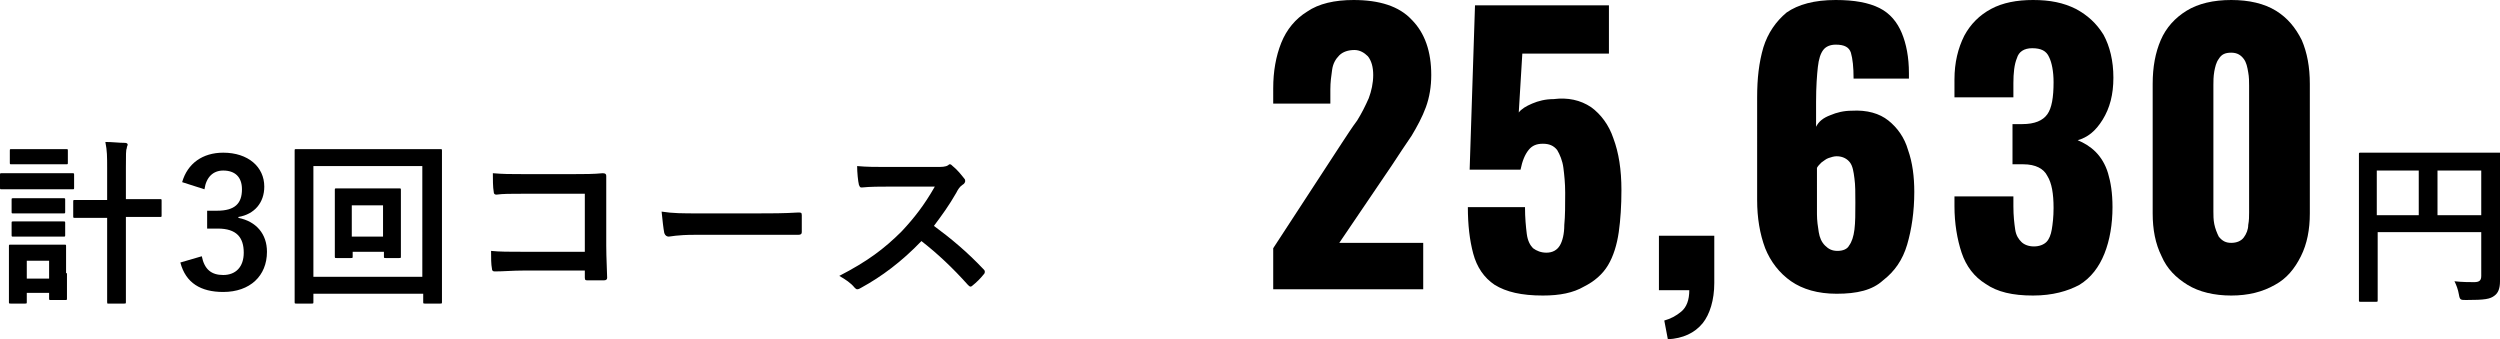
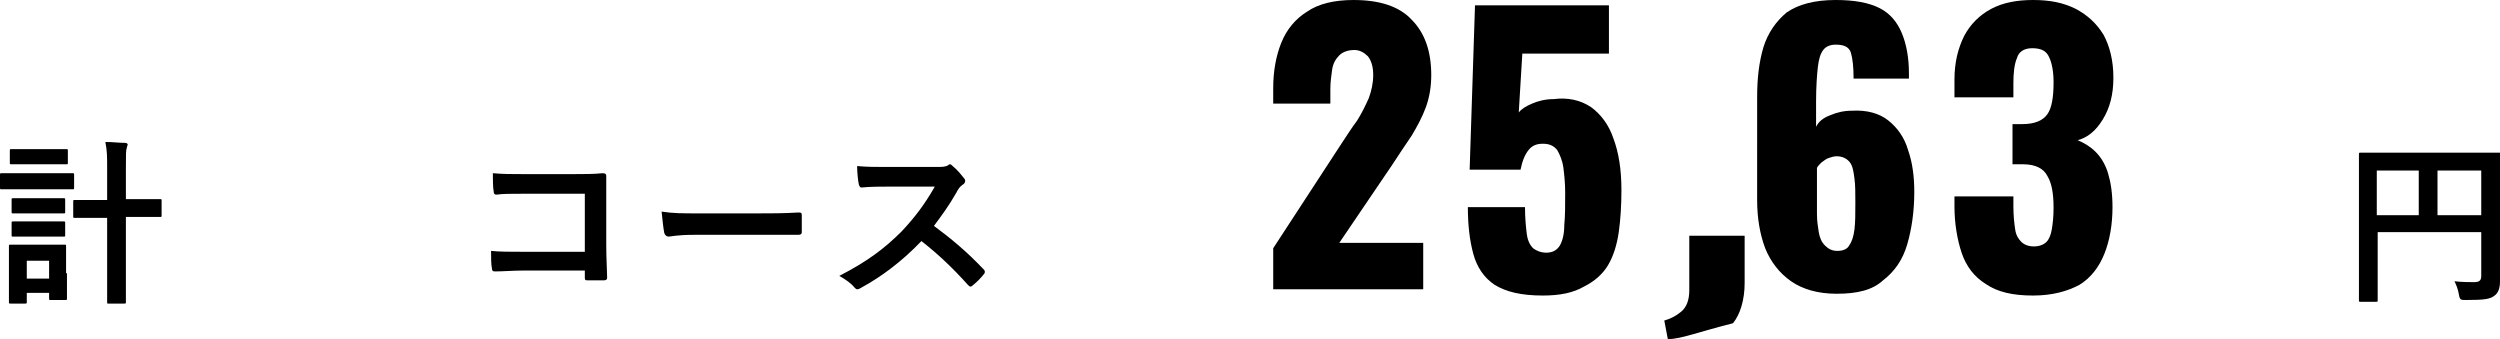
<svg xmlns="http://www.w3.org/2000/svg" version="1.1" id="レイヤー_1" x="0px" y="0px" viewBox="0 0 280 38" style="enable-background:new 0 0 280 38;" xml:space="preserve">
  <g>
    <g>
      <path d="M142.6,32.5v-4.7l7.7-11.8c0.6-0.9,1.1-1.7,1.7-2.5c0.5-0.8,0.9-1.6,1.3-2.5c0.3-0.8,0.5-1.7,0.5-2.6s-0.2-1.6-0.6-2.1    c-0.4-0.4-0.9-0.7-1.5-0.7c-0.7,0-1.3,0.2-1.7,0.6s-0.7,0.9-0.8,1.6c-0.1,0.7-0.2,1.4-0.2,2.2v1.6h-6.4V9.9c0-1.9,0.3-3.6,0.9-5.1    c0.6-1.5,1.6-2.7,2.9-3.5c1.3-0.9,3.1-1.3,5.2-1.3c2.9,0,5.1,0.7,6.5,2.2c1.5,1.5,2.2,3.6,2.2,6.2c0,1.3-0.2,2.5-0.6,3.6    c-0.4,1.1-1,2.2-1.6,3.2c-0.7,1-1.4,2.1-2.2,3.3l-5.9,8.7h9.4v5.2H142.6z" />
      <path d="M172.8,33.1c-2.4,0-4.1-0.4-5.4-1.2c-1.2-0.8-2-2-2.4-3.5c-0.4-1.5-0.6-3.2-0.6-5.2h6.4c0,1.2,0.1,2.2,0.2,3    c0.1,0.8,0.4,1.3,0.7,1.6c0.4,0.3,0.9,0.5,1.5,0.5c0.7,0,1.2-0.3,1.5-0.8c0.3-0.5,0.5-1.3,0.5-2.3c0.1-1,0.1-2.2,0.1-3.6    c0-1.1-0.1-2-0.2-2.8c-0.1-0.8-0.4-1.5-0.7-2c-0.4-0.5-0.9-0.7-1.6-0.7c-0.7,0-1.2,0.2-1.6,0.7c-0.4,0.5-0.7,1.2-0.9,2.2h-5.7    l0.6-18.4h15V6h-9.7l-0.4,6.6c0.3-0.4,0.8-0.7,1.5-1c0.7-0.3,1.5-0.5,2.4-0.5c1.6-0.2,3,0.1,4.2,0.9c1.1,0.8,2,2,2.5,3.5    c0.6,1.6,0.9,3.5,0.9,5.8c0,1.7-0.1,3.3-0.3,4.7c-0.2,1.4-0.6,2.7-1.2,3.7c-0.6,1-1.5,1.8-2.7,2.4    C176.2,32.8,174.7,33.1,172.8,33.1z" />
-       <path d="M186.8,38l-0.4-2.1c0.7-0.2,1.3-0.5,1.9-1c0.6-0.5,0.9-1.3,0.9-2.4h-3.4v-6.1h6.2v5.3c0,1.9-0.5,3.5-1.3,4.5    C189.8,37.3,188.5,37.9,186.8,38z" />
+       <path d="M186.8,38l-0.4-2.1c0.7-0.2,1.3-0.5,1.9-1c0.6-0.5,0.9-1.3,0.9-2.4v-6.1h6.2v5.3c0,1.9-0.5,3.5-1.3,4.5    C189.8,37.3,188.5,37.9,186.8,38z" />
      <path d="M205.7,32.9c-2.1,0-3.8-0.5-5.1-1.4c-1.3-0.9-2.3-2.2-2.9-3.7c-0.6-1.6-0.9-3.4-0.9-5.4V10.9c0-2.1,0.2-3.9,0.7-5.6    c0.5-1.6,1.4-2.9,2.6-3.9c1.3-0.9,3.1-1.4,5.5-1.4c2.1,0,3.7,0.3,4.9,0.9c1.2,0.6,2,1.6,2.5,2.8c0.5,1.2,0.8,2.7,0.8,4.5    c0,0.1,0,0.2,0,0.3c0,0.1,0,0.2,0,0.3h-6.2c0-1.3-0.1-2.2-0.3-2.9c-0.2-0.6-0.7-0.9-1.7-0.9c-0.6,0-1.1,0.2-1.4,0.6    c-0.3,0.4-0.5,1-0.6,1.9c-0.1,0.9-0.2,2.2-0.2,3.9v2.8c0.3-0.6,0.8-1,1.6-1.3c0.7-0.3,1.5-0.5,2.4-0.5c1.7-0.1,3.1,0.3,4.1,1.1    c1,0.8,1.8,1.9,2.2,3.3c0.5,1.4,0.7,3,0.7,4.7c0,2.2-0.3,4.2-0.8,5.9c-0.5,1.7-1.4,3-2.7,4C209.7,32.5,208,32.9,205.7,32.9z     M205.8,28.1c0.6,0,1.1-0.2,1.3-0.6c0.3-0.4,0.5-1,0.6-1.8c0.1-0.8,0.1-1.8,0.1-3c0-1.1,0-2-0.1-2.7c-0.1-0.8-0.2-1.4-0.5-1.8    c-0.3-0.4-0.8-0.7-1.5-0.7c-0.3,0-0.6,0.1-0.9,0.2c-0.3,0.1-0.5,0.3-0.8,0.5c-0.2,0.2-0.4,0.4-0.5,0.6V24c0,0.7,0.1,1.4,0.2,2    s0.3,1.1,0.7,1.5C204.8,27.9,205.2,28.1,205.8,28.1z" />
      <path d="M227.7,33.1c-2.3,0-4-0.4-5.3-1.3c-1.3-0.8-2.2-2-2.7-3.5c-0.5-1.5-0.8-3.3-0.8-5.2v-1.1h6.6c0,0,0,0.2,0,0.4s0,0.5,0,0.7    c0,1.1,0.1,1.9,0.2,2.6c0.1,0.7,0.4,1.1,0.7,1.4c0.3,0.3,0.8,0.5,1.4,0.5c0.6,0,1.1-0.2,1.4-0.5c0.3-0.3,0.5-0.8,0.6-1.4    c0.1-0.6,0.2-1.4,0.2-2.4c0-1.6-0.2-2.8-0.7-3.6c-0.4-0.8-1.3-1.3-2.7-1.3c0,0-0.2,0-0.4,0c-0.3,0-0.5,0-0.8,0v-4.5    c0.2,0,0.4,0,0.6,0c0.2,0,0.4,0,0.5,0c1.4,0,2.3-0.4,2.8-1.1s0.7-1.9,0.7-3.6c0-1.2-0.2-2.2-0.5-2.8c-0.3-0.7-0.9-1-1.9-1    c-0.9,0-1.5,0.4-1.7,1.1c-0.3,0.7-0.4,1.7-0.4,2.8c0,0.3,0,0.5,0,0.8c0,0.3,0,0.6,0,0.8h-6.6V8.9c0-1.9,0.4-3.5,1.1-4.9    c0.7-1.3,1.7-2.3,3-3c1.3-0.7,2.9-1,4.7-1c1.9,0,3.4,0.3,4.8,1c1.3,0.7,2.3,1.6,3.1,2.9c0.7,1.3,1.1,2.9,1.1,4.8    c0,1.9-0.4,3.4-1.2,4.7c-0.8,1.3-1.7,2-2.8,2.3c0.7,0.3,1.4,0.7,2,1.3c0.6,0.6,1.1,1.4,1.4,2.4c0.3,1,0.5,2.2,0.5,3.8    c0,1.9-0.3,3.7-0.9,5.2c-0.6,1.5-1.5,2.7-2.8,3.5C231.6,32.6,229.9,33.1,227.7,33.1z" />
-       <path d="M249.9,33.1c-1.9,0-3.6-0.4-4.9-1.2c-1.3-0.8-2.3-1.8-2.9-3.2c-0.7-1.4-1-3-1-4.8V9.4c0-1.9,0.3-3.5,0.9-4.9    c0.6-1.4,1.6-2.5,2.9-3.3c1.3-0.8,3-1.2,5-1.2c2,0,3.7,0.4,5,1.2c1.3,0.8,2.2,1.9,2.9,3.3c0.6,1.4,0.9,3,0.9,4.9v14.5    c0,1.8-0.3,3.4-1,4.8c-0.7,1.4-1.6,2.5-2.9,3.2C253.4,32.7,251.8,33.1,249.9,33.1z M249.9,27.2c0.6,0,1.1-0.2,1.4-0.6    c0.3-0.4,0.5-0.9,0.5-1.4c0.1-0.5,0.1-1,0.1-1.4V9.6c0-0.4,0-1-0.1-1.5c-0.1-0.6-0.2-1.1-0.5-1.5c-0.3-0.4-0.7-0.7-1.4-0.7    c-0.7,0-1.1,0.2-1.4,0.7C248.2,7,248.1,7.5,248,8c-0.1,0.6-0.1,1.1-0.1,1.5v14.2c0,0.4,0,0.9,0.1,1.4s0.3,1,0.5,1.4    C248.9,27,249.3,27.2,249.9,27.2z" />
      <path d="M280,28.1c0,1.7,0,2.7,0,3.4c0,0.8-0.2,1.3-0.6,1.6c-0.5,0.4-1.1,0.5-3.2,0.5c-0.6,0-0.7,0-0.8-0.6    c-0.1-0.6-0.3-1.1-0.5-1.5c0.8,0.1,1.8,0.1,2.2,0.1c0.6,0,0.8-0.2,0.8-0.7V26h-11.6v4.2c0,2.2,0,3.3,0,3.4c0,0.2,0,0.2-0.2,0.2    h-1.7c-0.2,0-0.2,0-0.2-0.2c0-0.1,0-1.3,0-3.9v-8.5c0-2.5,0-3.8,0-3.9c0-0.2,0-0.2,0.2-0.2c0.1,0,0.8,0,2.7,0h10.1    c1.9,0,2.6,0,2.7,0c0.2,0,0.2,0,0.2,0.2c0,0.1,0,1.4,0,4V28.1z M270.9,24.1v-5h-4.7v5H270.9z M273,19.1v5h4.9v-5H273z" />
    </g>
    <g>
      <path d="M6,19.4c1.5,0,2,0,2.1,0c0.2,0,0.2,0,0.2,0.2v1.4c0,0.2,0,0.2-0.2,0.2c-0.1,0-0.6,0-2.1,0H2.3c-1.5,0-2,0-2.1,0    c-0.2,0-0.2,0-0.2-0.2v-1.4c0-0.2,0-0.2,0.2-0.2c0.1,0,0.6,0,2.1,0H6z M7.5,30.6c0,2.3,0,2.7,0,2.8c0,0.2,0,0.2-0.2,0.2H5.7    c-0.2,0-0.2,0-0.2-0.2v-0.6H3v1C3,34,3,34,2.8,34H1.2C1,34,1,34,1,33.8c0-0.1,0-0.6,0-3v-1.3c0-1.2,0-1.7,0-1.9    c0-0.2,0-0.2,0.2-0.2c0.1,0,0.5,0,1.8,0h2.4c1.3,0,1.7,0,1.8,0c0.2,0,0.2,0,0.2,0.2c0,0.1,0,0.6,0,1.5V30.6z M5.6,16.7    c1.3,0,1.7,0,1.8,0c0.2,0,0.2,0,0.2,0.2v1.3c0,0.2,0,0.2-0.2,0.2c-0.1,0-0.5,0-1.8,0H3.1c-1.3,0-1.7,0-1.8,0c-0.2,0-0.2,0-0.2-0.2    v-1.3c0-0.2,0-0.2,0.2-0.2c0.1,0,0.5,0,1.8,0H5.6z M5.4,22.2c1.2,0,1.6,0,1.7,0c0.2,0,0.2,0,0.2,0.2v1.3c0,0.2,0,0.2-0.2,0.2    c-0.1,0-0.5,0-1.7,0H3.2c-1.2,0-1.6,0-1.7,0c-0.2,0-0.2,0-0.2-0.2v-1.3c0-0.2,0-0.2,0.2-0.2c0.1,0,0.5,0,1.7,0H5.4z M5.4,24.8    c1.2,0,1.6,0,1.7,0c0.2,0,0.2,0,0.2,0.2v1.3c0,0.2,0,0.2-0.2,0.2c-0.1,0-0.5,0-1.7,0H3.2c-1.2,0-1.6,0-1.7,0c-0.2,0-0.2,0-0.2-0.2    V25c0-0.2,0-0.2,0.2-0.2c0.1,0,0.5,0,1.7,0H5.4z M3,29.2v2h2.5v-2H3z M12,18.9c0-1.4,0-2-0.2-3c0.8,0,1.5,0.1,2.2,0.1    c0.2,0,0.3,0.1,0.3,0.2c0,0.1-0.1,0.2-0.1,0.4c-0.1,0.2-0.1,0.7-0.1,2.2v3.5h1.3c1.8,0,2.4,0,2.5,0c0.2,0,0.2,0,0.2,0.2v1.6    c0,0.2,0,0.2-0.2,0.2c-0.1,0-0.7,0-2.5,0h-1.3v6c0,2.2,0,3.4,0,3.5c0,0.2,0,0.2-0.2,0.2h-1.8C12,34,12,34,12,33.8    c0-0.1,0-1.2,0-3.4v-6h-1.1c-1.8,0-2.4,0-2.5,0c-0.2,0-0.2,0-0.2-0.2v-1.6c0-0.2,0-0.2,0.2-0.2c0.1,0,0.7,0,2.5,0H12V18.9z" />
-       <path d="M20.4,20.4c0.6-2.1,2.3-3.3,4.6-3.3c2.8,0,4.6,1.6,4.6,3.8c0,1.8-1.1,3.1-2.9,3.4v0.1c2,0.4,3.2,1.8,3.2,3.8    c0,2.7-1.9,4.5-4.9,4.5c-2.5,0-4.2-1-4.8-3.3l2.4-0.7c0.3,1.5,1.1,2.1,2.4,2.1c1.4,0,2.3-0.9,2.3-2.5c0-1.7-0.8-2.7-2.9-2.7h-1.2    v-2h1.1c2,0,2.8-0.8,2.8-2.4c0-1.4-0.8-2.1-2.1-2.1c-1.1,0-1.9,0.7-2.1,2.1L20.4,20.4z" />
-       <path d="M35.1,33.8c0,0.2,0,0.2-0.2,0.2h-1.7C33,34,33,34,33,33.8c0-0.1,0-1.5,0-7.6v-3.9c0-3.9,0-5.3,0-5.4c0-0.2,0-0.2,0.2-0.2    c0.1,0,0.8,0,2.7,0h10.7c1.9,0,2.5,0,2.7,0c0.2,0,0.2,0,0.2,0.2c0,0.1,0,1.5,0,4.8v4.6c0,6.1,0,7.4,0,7.5c0,0.2,0,0.2-0.2,0.2    h-1.7c-0.2,0-0.2,0-0.2-0.2v-0.9H35.1V33.8z M35.1,18.6V31h12.2V18.6H35.1z M44.9,26c0,1.9,0,2.6,0,2.7c0,0.2,0,0.2-0.2,0.2h-1.5    c-0.2,0-0.2,0-0.2-0.2v-0.5h-3.5v0.5c0,0.2,0,0.2-0.2,0.2h-1.6c-0.2,0-0.2,0-0.2-0.2c0-0.1,0-0.8,0-2.7v-2.7c0-1.3,0-1.9,0-2    c0-0.2,0-0.2,0.2-0.2c0.1,0,0.6,0,2.2,0h2.7c1.5,0,2,0,2.1,0c0.2,0,0.2,0,0.2,0.2c0,0.1,0,0.7,0,1.9V26z M39.4,23v3.5h3.5V23H39.4    z" />
      <path d="M65.5,21.7h-6.9c-1.4,0-2.3,0-3,0.1c-0.2,0-0.3-0.1-0.3-0.3c-0.1-0.5-0.1-1.5-0.1-2.1c1.2,0.1,1.9,0.1,3.3,0.1h5.9    c1,0,2.1,0,3.1-0.1c0.3,0,0.4,0.1,0.4,0.3c0,1,0,2.1,0,3.1v4.7c0,1.4,0.1,3,0.1,3.6c0,0.2-0.1,0.3-0.4,0.3c-0.6,0-1.2,0-1.7,0    c-0.3,0-0.4,0-0.4-0.3v-0.8h-6.8c-1.3,0-2.3,0.1-3.3,0.1c-0.2,0-0.3-0.1-0.3-0.3C55,29.6,55,28.9,55,28.1c0.9,0.1,2.1,0.1,3.7,0.1    h6.8V21.7z" />
      <path d="M77.8,26.3c-2,0-2.7,0.2-2.9,0.2c-0.2,0-0.4-0.1-0.5-0.4c-0.1-0.5-0.2-1.4-0.3-2.4c1.3,0.2,2.3,0.2,4.3,0.2h6.4    c1.5,0,3,0,4.6-0.1c0.3,0,0.4,0,0.4,0.3c0,0.6,0,1.3,0,1.9c0,0.2-0.1,0.3-0.4,0.3c-1.5,0-3,0-4.4,0H77.8z" />
      <path d="M104.8,18.7c0.7,0,1.1,0,1.4-0.2c0.1-0.1,0.1-0.1,0.2-0.1c0.1,0,0.2,0.1,0.3,0.2c0.5,0.4,0.9,0.9,1.3,1.4    c0.1,0.1,0.1,0.2,0.1,0.3c0,0.1-0.1,0.3-0.3,0.4c-0.3,0.2-0.5,0.5-0.7,0.9c-0.8,1.4-1.6,2.5-2.5,3.7c1.9,1.4,3.7,2.9,5.5,4.8    c0.1,0.1,0.2,0.2,0.2,0.3c0,0.1,0,0.2-0.1,0.3c-0.4,0.5-0.8,0.9-1.3,1.3c-0.1,0.1-0.2,0.1-0.2,0.1c-0.1,0-0.2-0.1-0.3-0.2    c-1.7-1.9-3.4-3.5-5.2-4.9c-2.2,2.3-4.5,4-6.7,5.2c-0.2,0.1-0.3,0.2-0.5,0.2c-0.1,0-0.2-0.1-0.3-0.2c-0.4-0.5-1-0.9-1.7-1.3    c3.1-1.6,5-3,7-5c1.4-1.5,2.5-2.9,3.7-5l-5.1,0c-1,0-2.1,0-3.1,0.1c-0.2,0-0.2-0.1-0.3-0.3c-0.1-0.4-0.2-1.4-0.2-2.1    c1.1,0.1,2.1,0.1,3.4,0.1H104.8z" />
    </g>
  </g>
</svg>